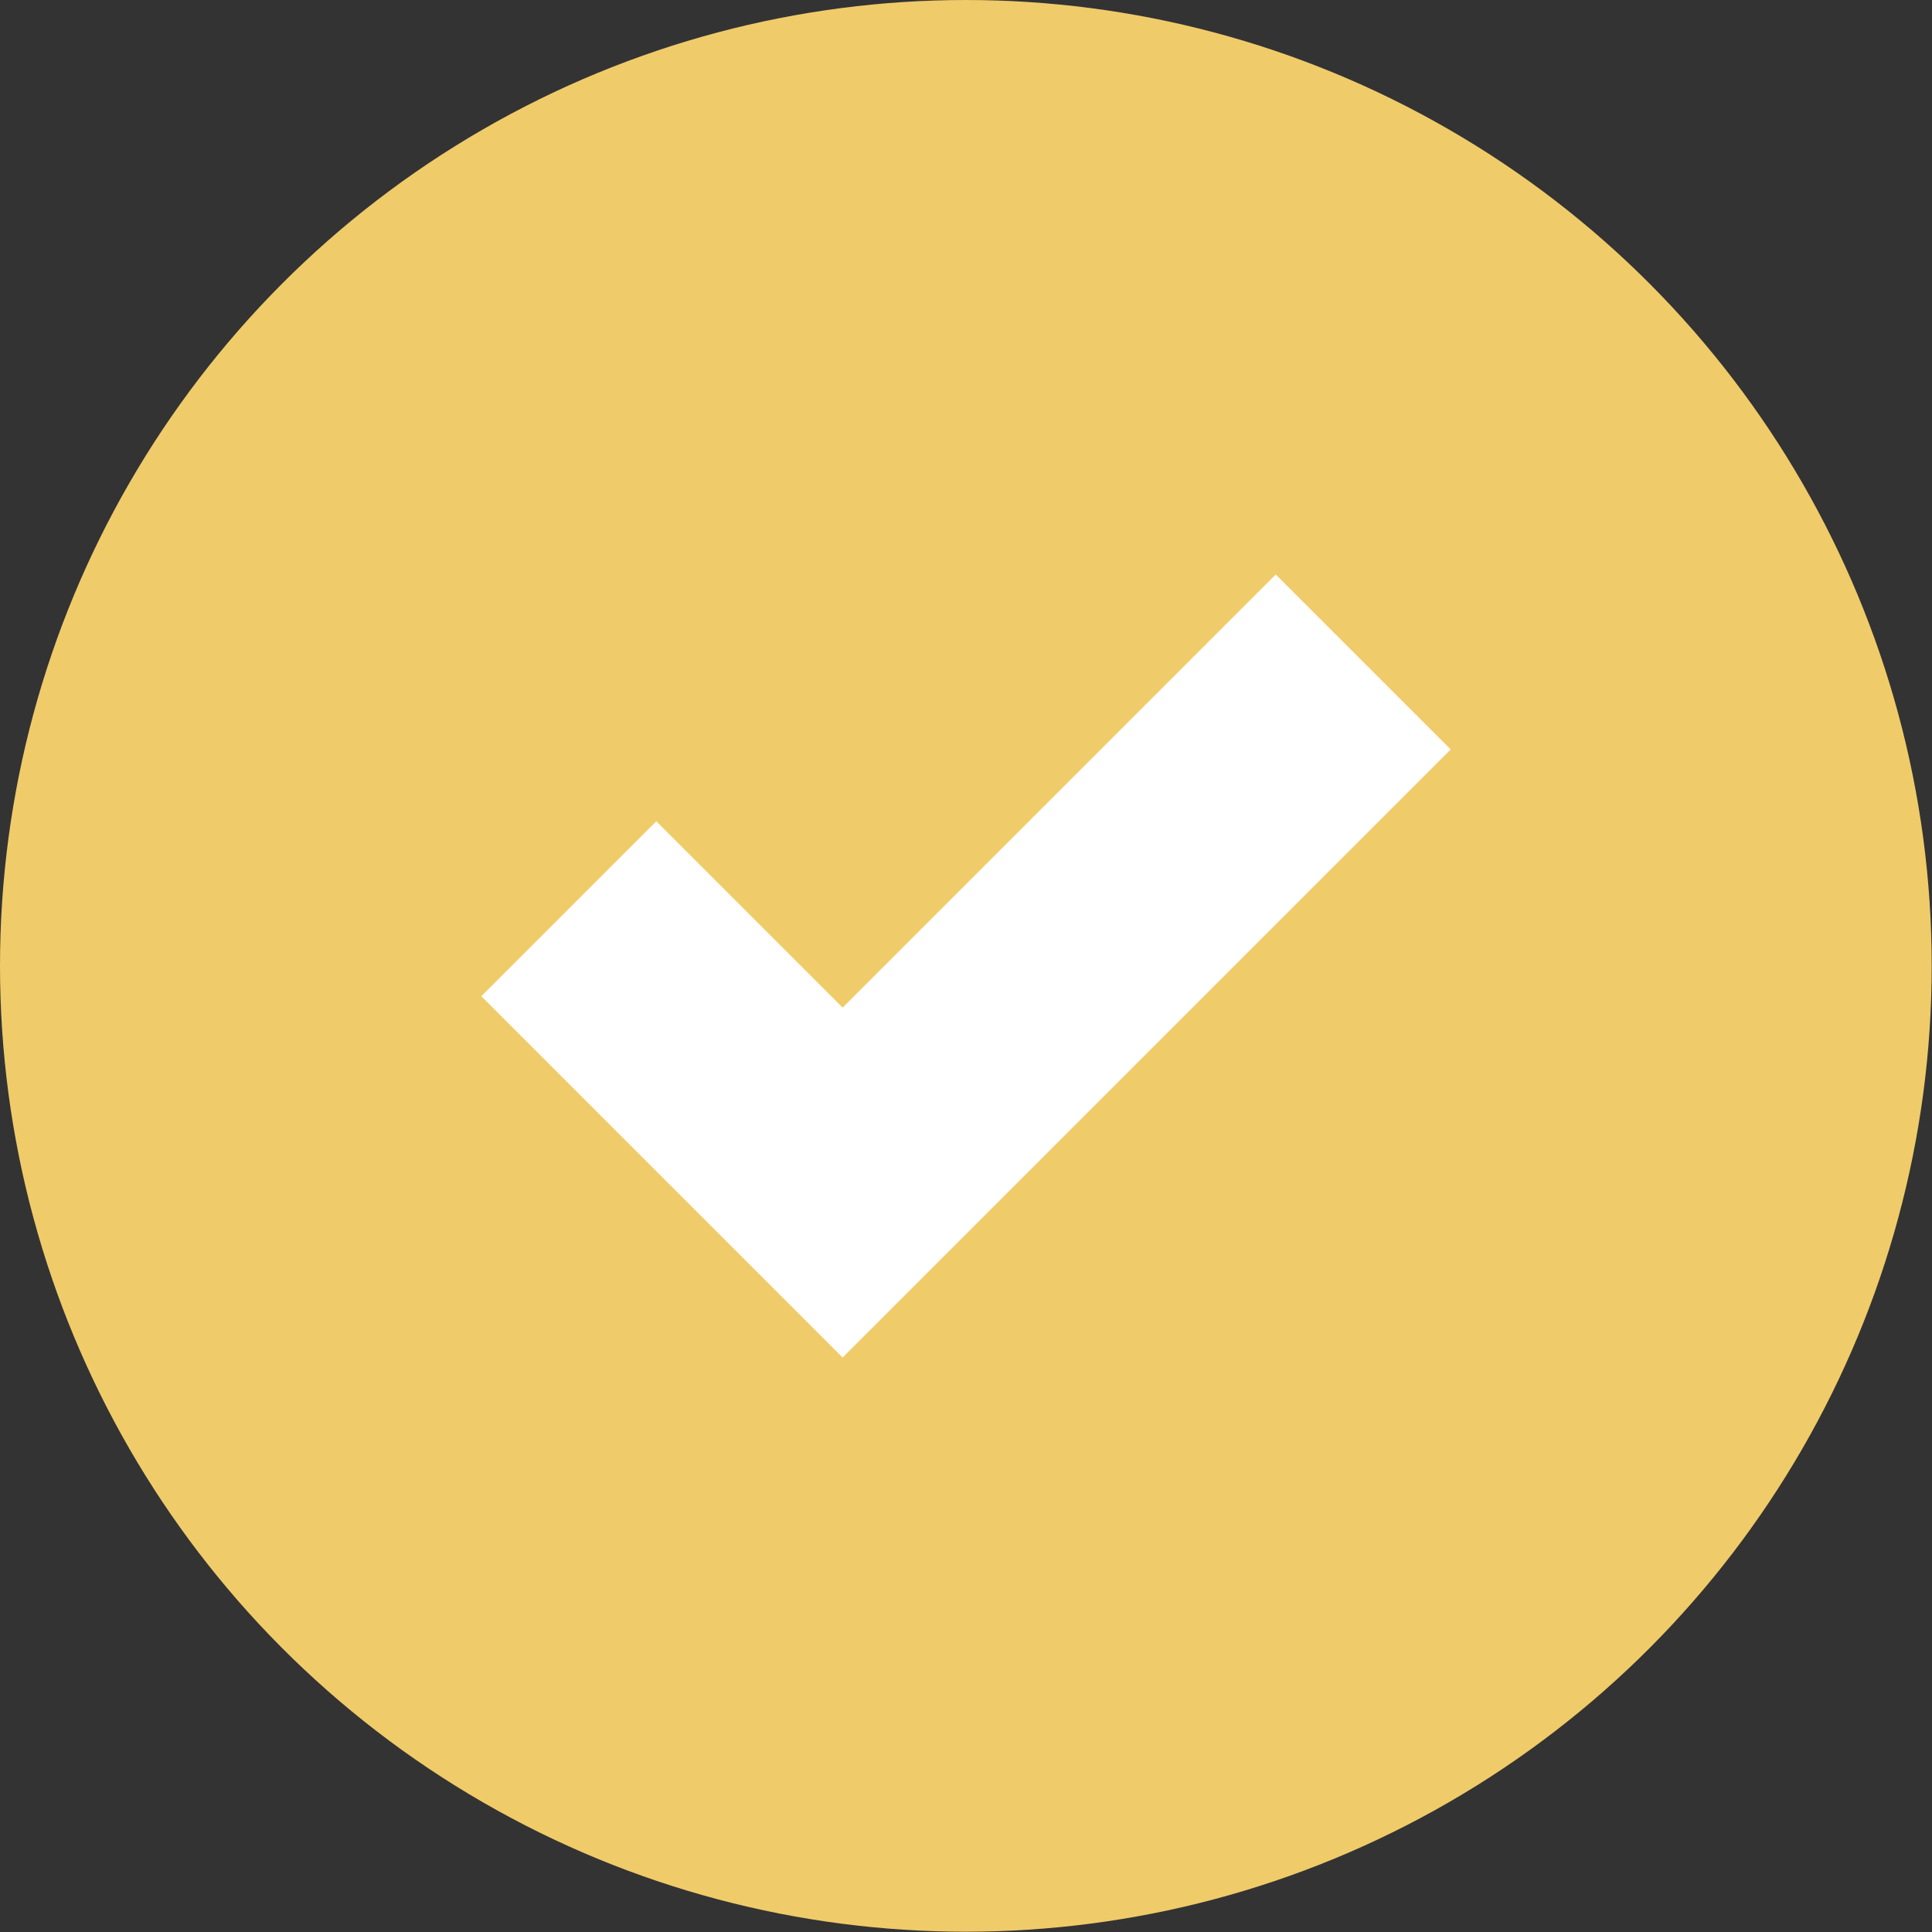
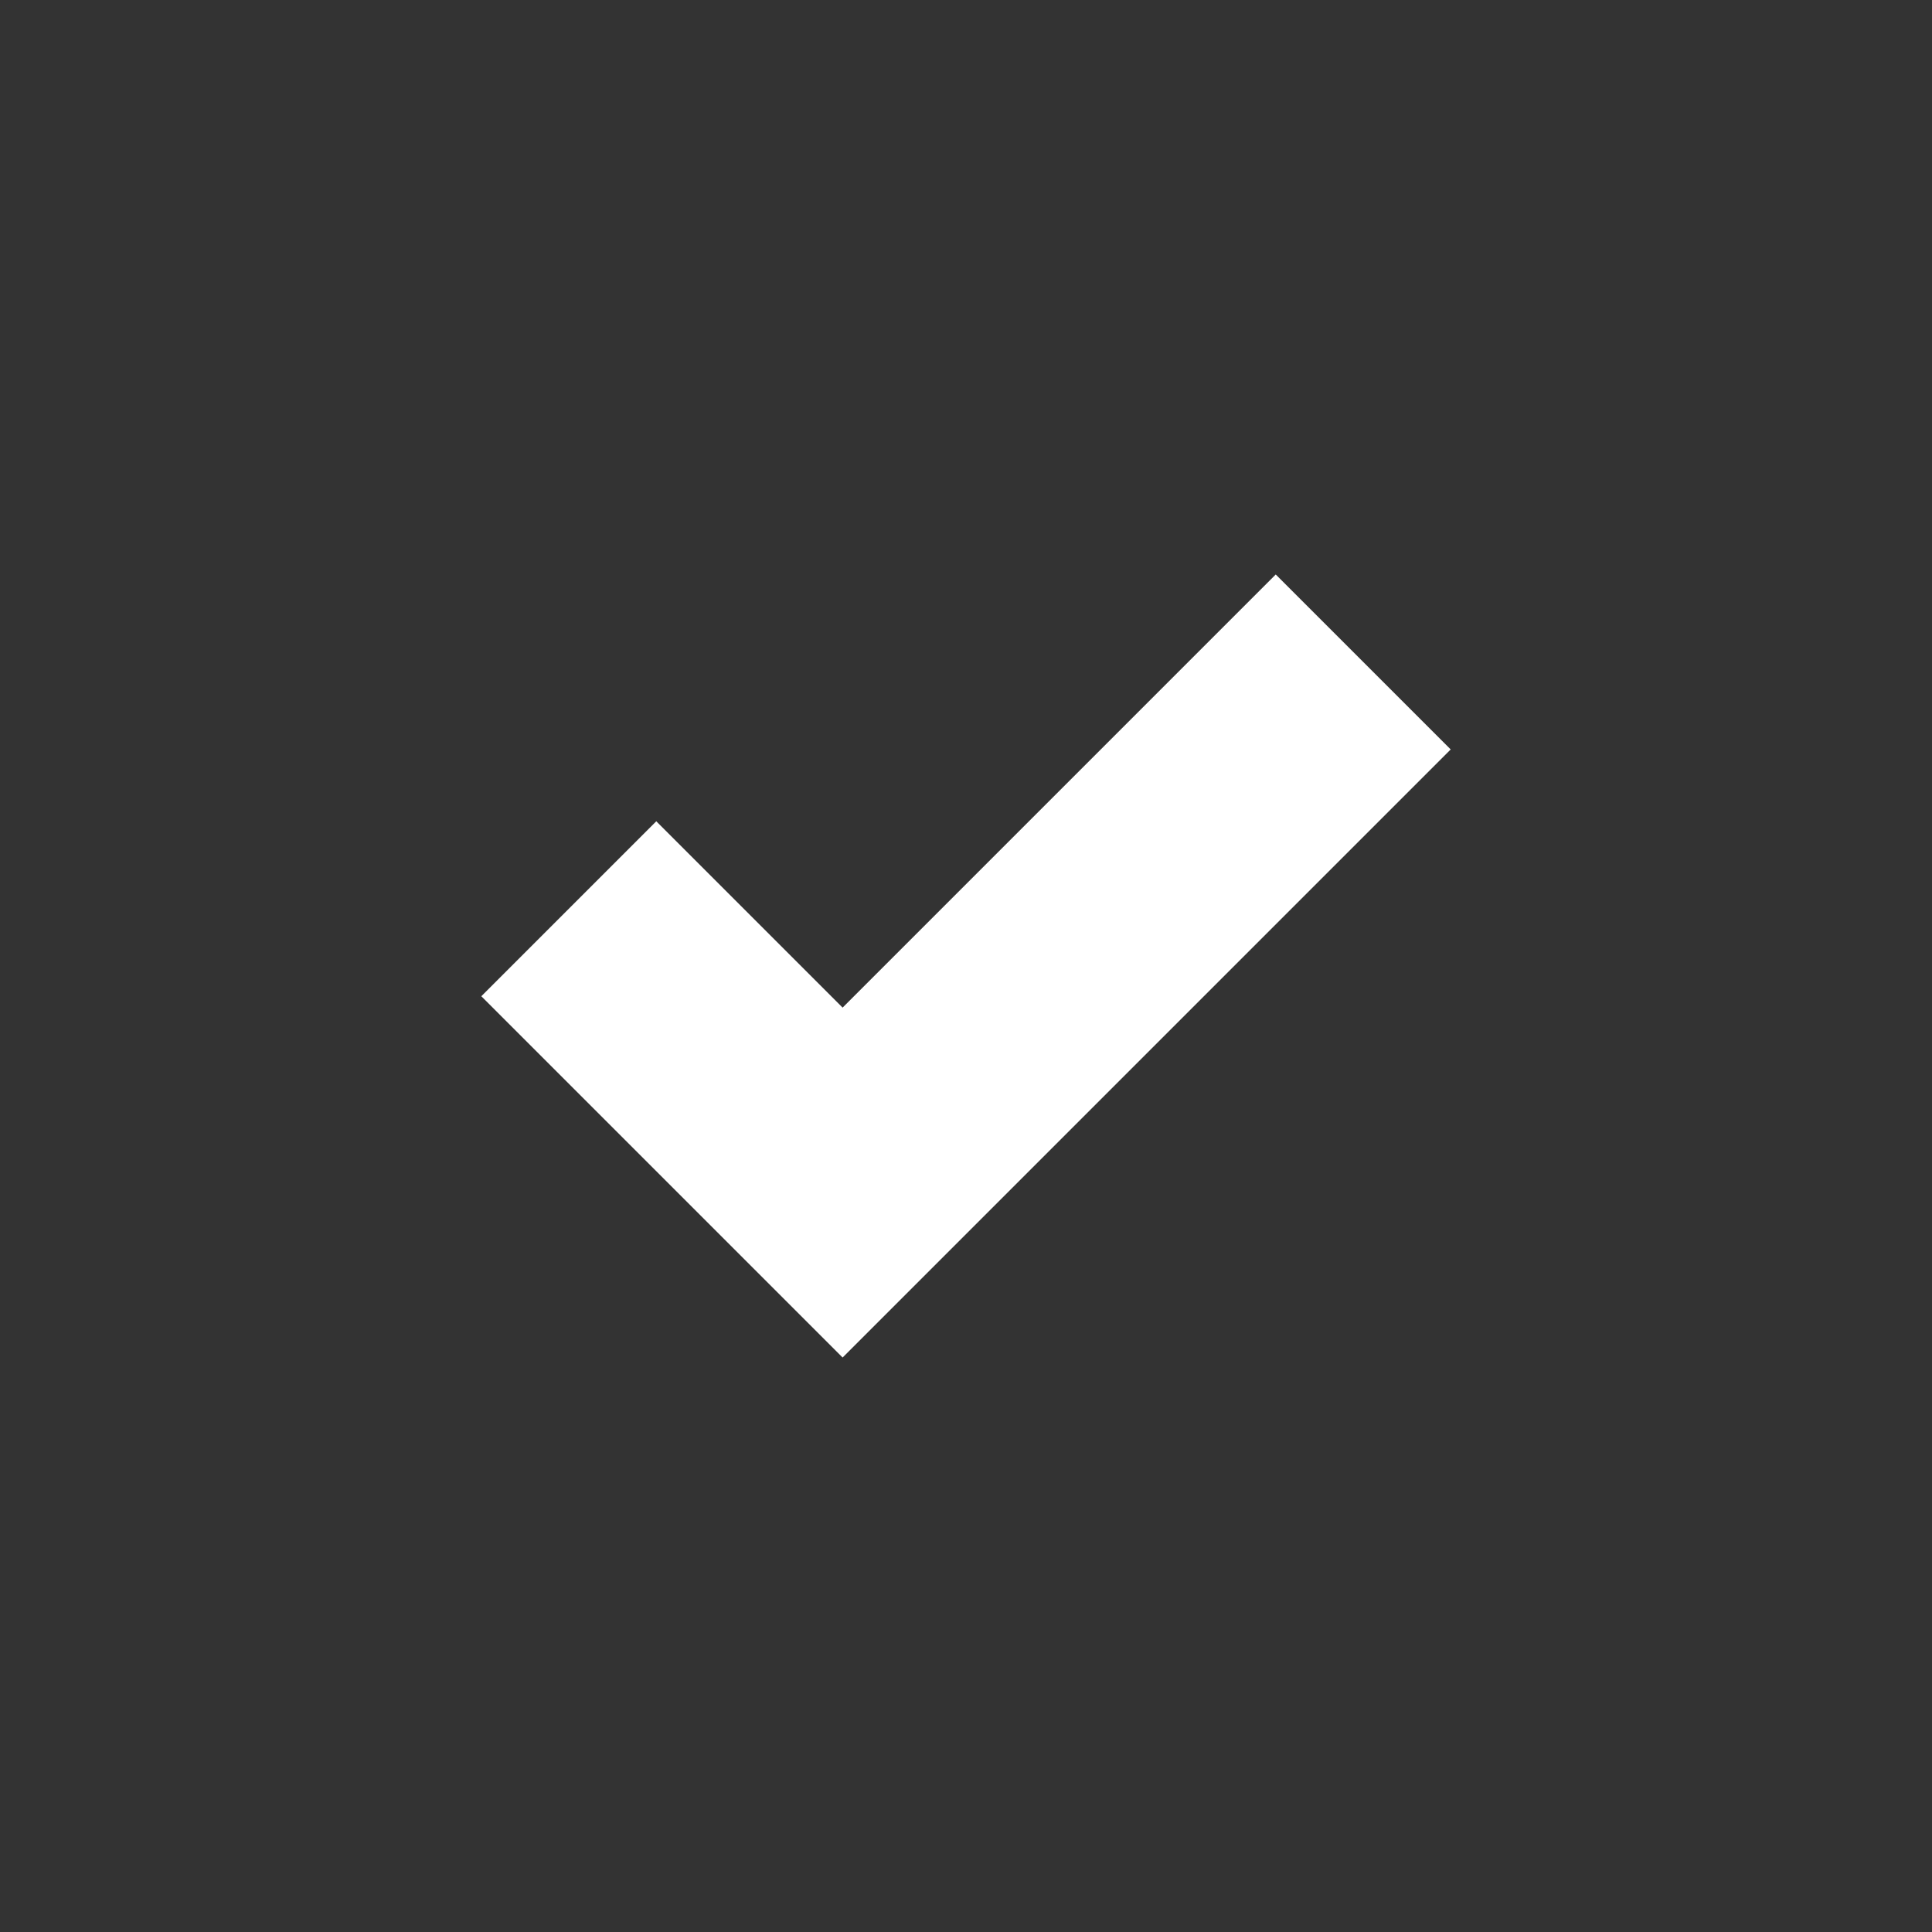
<svg xmlns="http://www.w3.org/2000/svg" xmlns:ns1="http://www.inkscape.org/namespaces/inkscape" xmlns:ns2="http://sodipodi.sourceforge.net/DTD/sodipodi-0.dtd" width="25" height="25" viewBox="0 0 6.615 6.615" version="1.1" id="svg5" xml:space="preserve" ns1:version="1.2.2 (b0a8486541, 2022-12-01)" ns2:docname="crochet-inverse-jaune-pale.svg">
  <rect x="0" y="0" width="6.615" height="6.615" fill="#333333" stroke="none" />
  <ns2:namedview id="namedview7" pagecolor="#ffffff" bordercolor="#666666" borderopacity="1.0" ns1:showpageshadow="2" ns1:pageopacity="0.0" ns1:pagecheckerboard="0" ns1:deskcolor="#d1d1d1" ns1:document-units="mm" showgrid="false" ns1:zoom="20.48" ns1:cx="10.595703" ns1:cy="8.3984375" ns1:window-width="1920" ns1:window-height="1011" ns1:window-x="0" ns1:window-y="32" ns1:window-maximized="1" ns1:current-layer="layer1" />
  <defs id="defs2" />
  <g ns1:label="Calque 1" ns1:groupmode="layer" id="layer1">
-     <circle style="fill:#f0cb69;fill-opacity:1;stroke:none;stroke-width:0.231;stroke-linejoin:round;paint-order:stroke fill markers" id="path354" cx="3.307" cy="3.307" r="3.307" />
    <path style="color:#000000;fill:#ffffff;stroke-width:0.125;-inkscape-stroke:none" d="m 4.368,1.967 -1.483,1.483 -0.638,-0.638 -0.599,0.599 1.237,1.237 2.082,-2.082 z" id="path1242" />
  </g>
</svg>